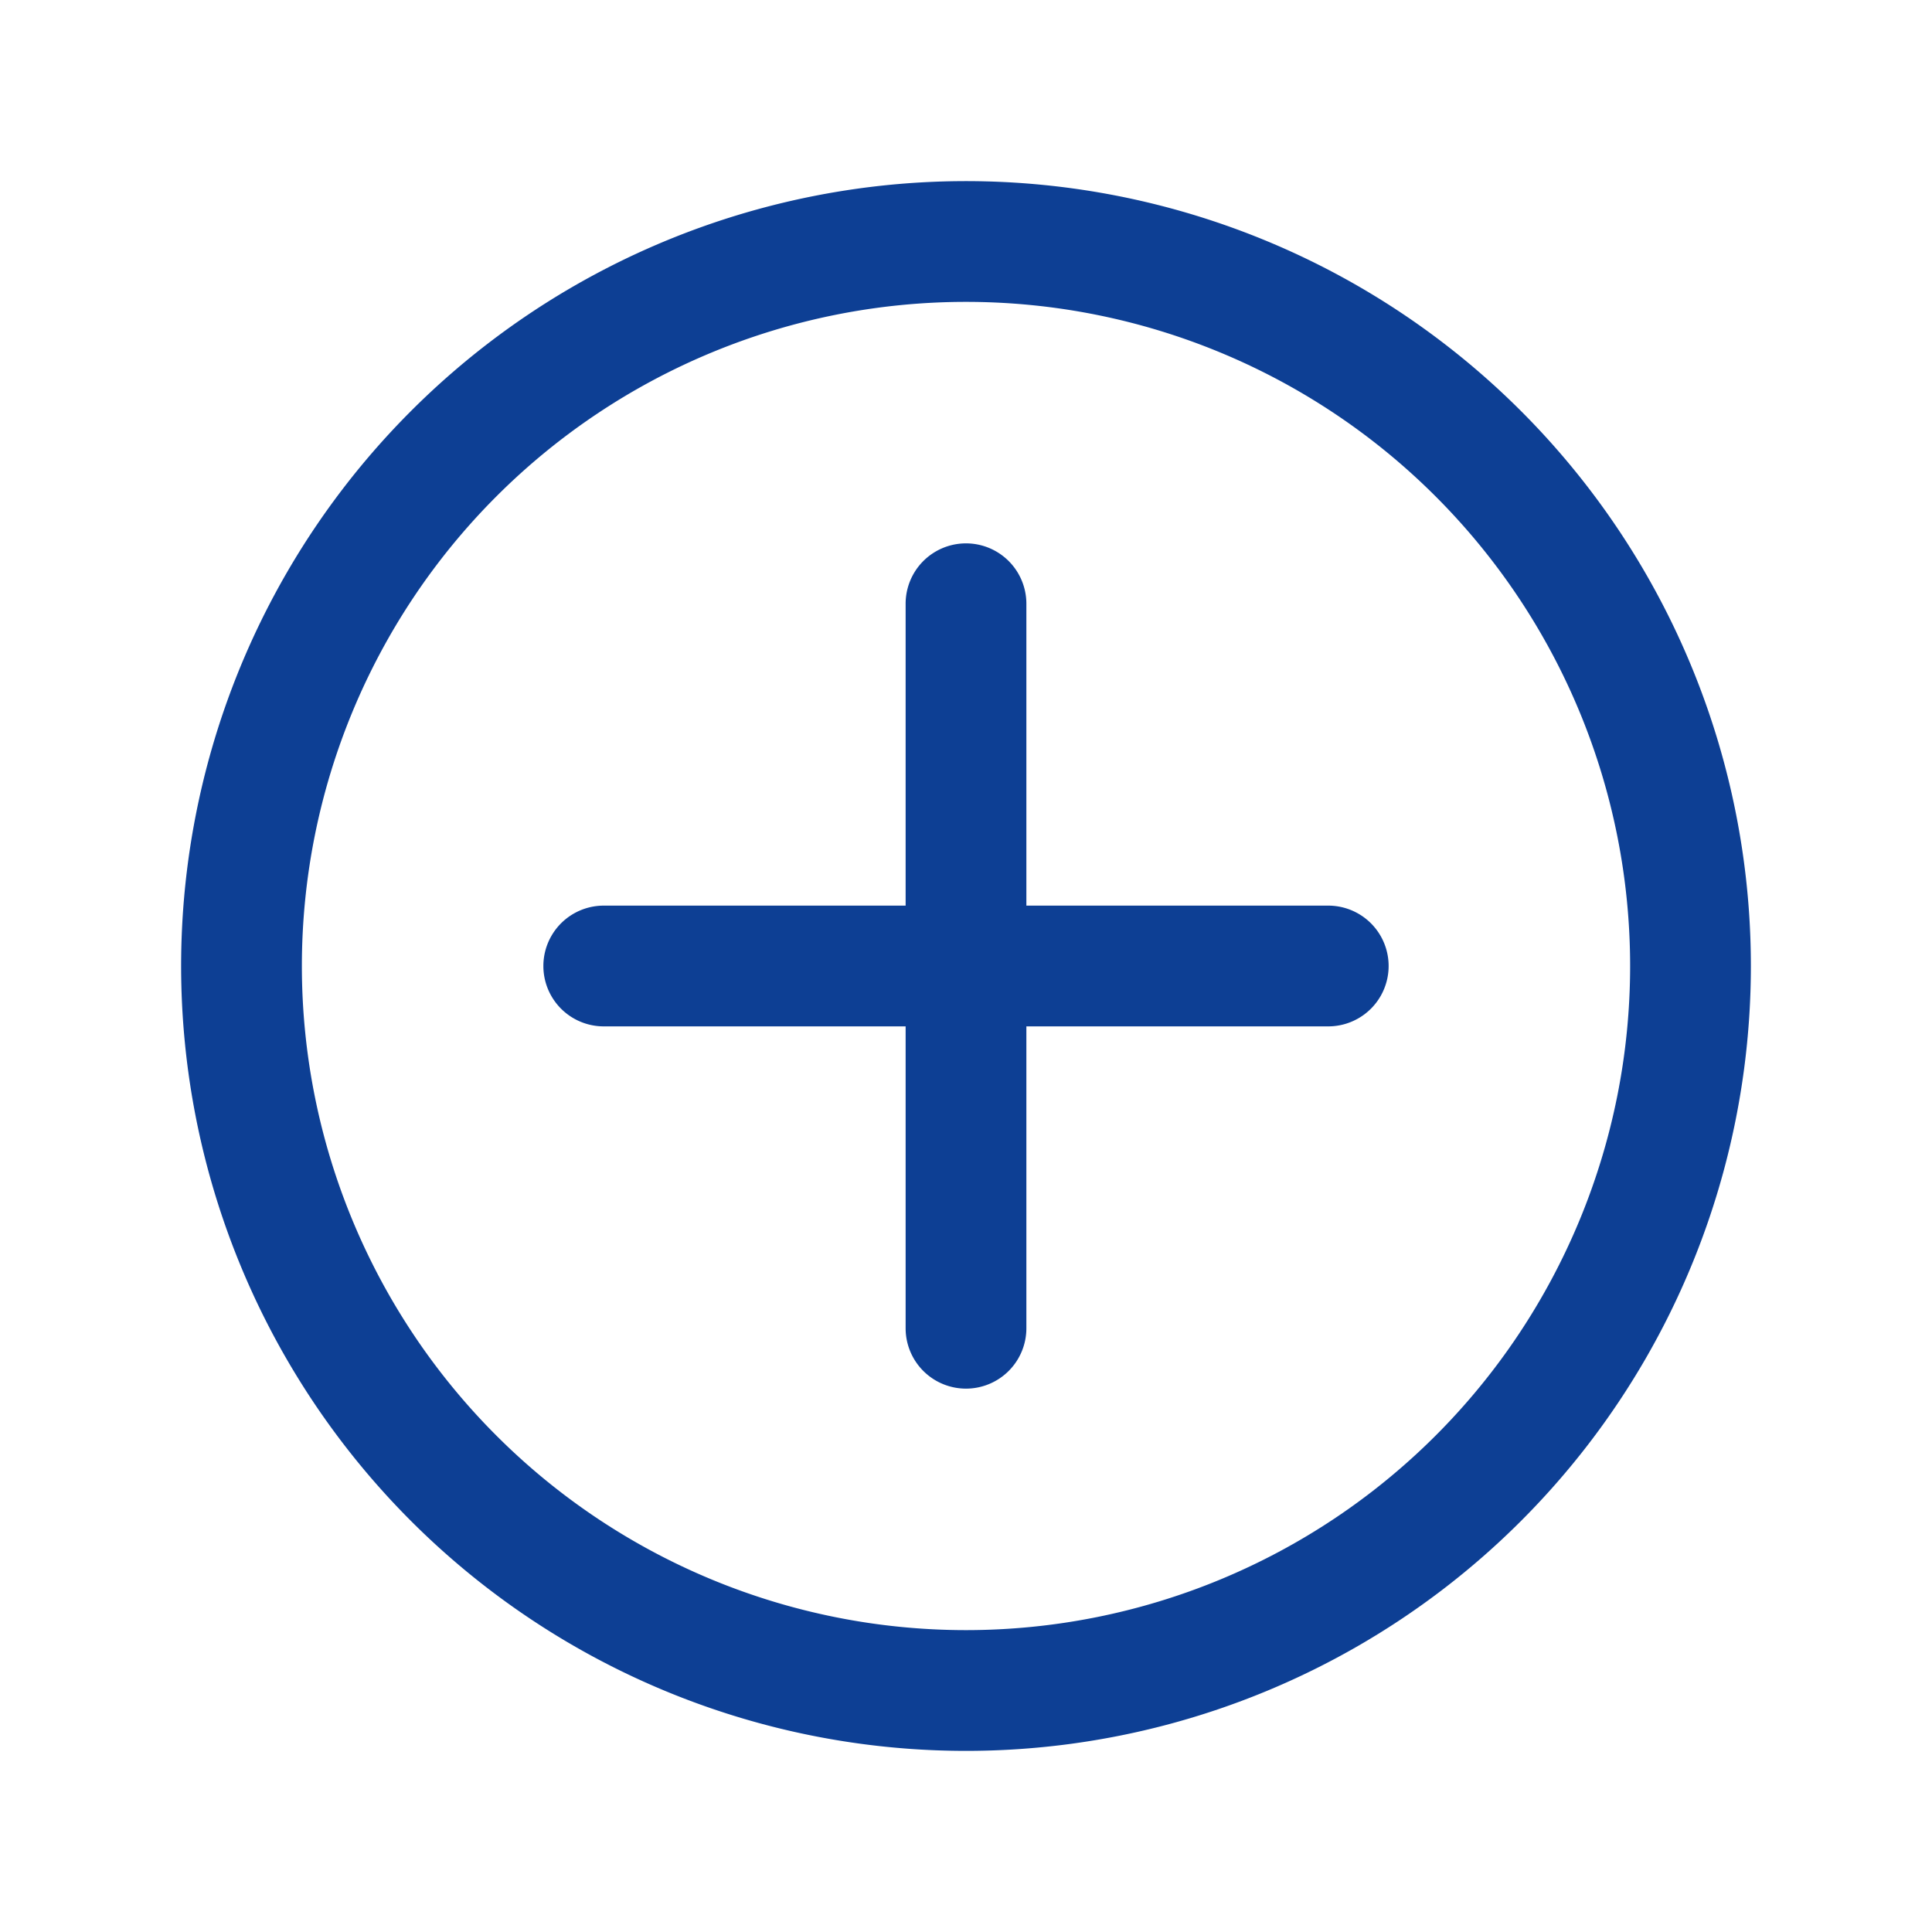
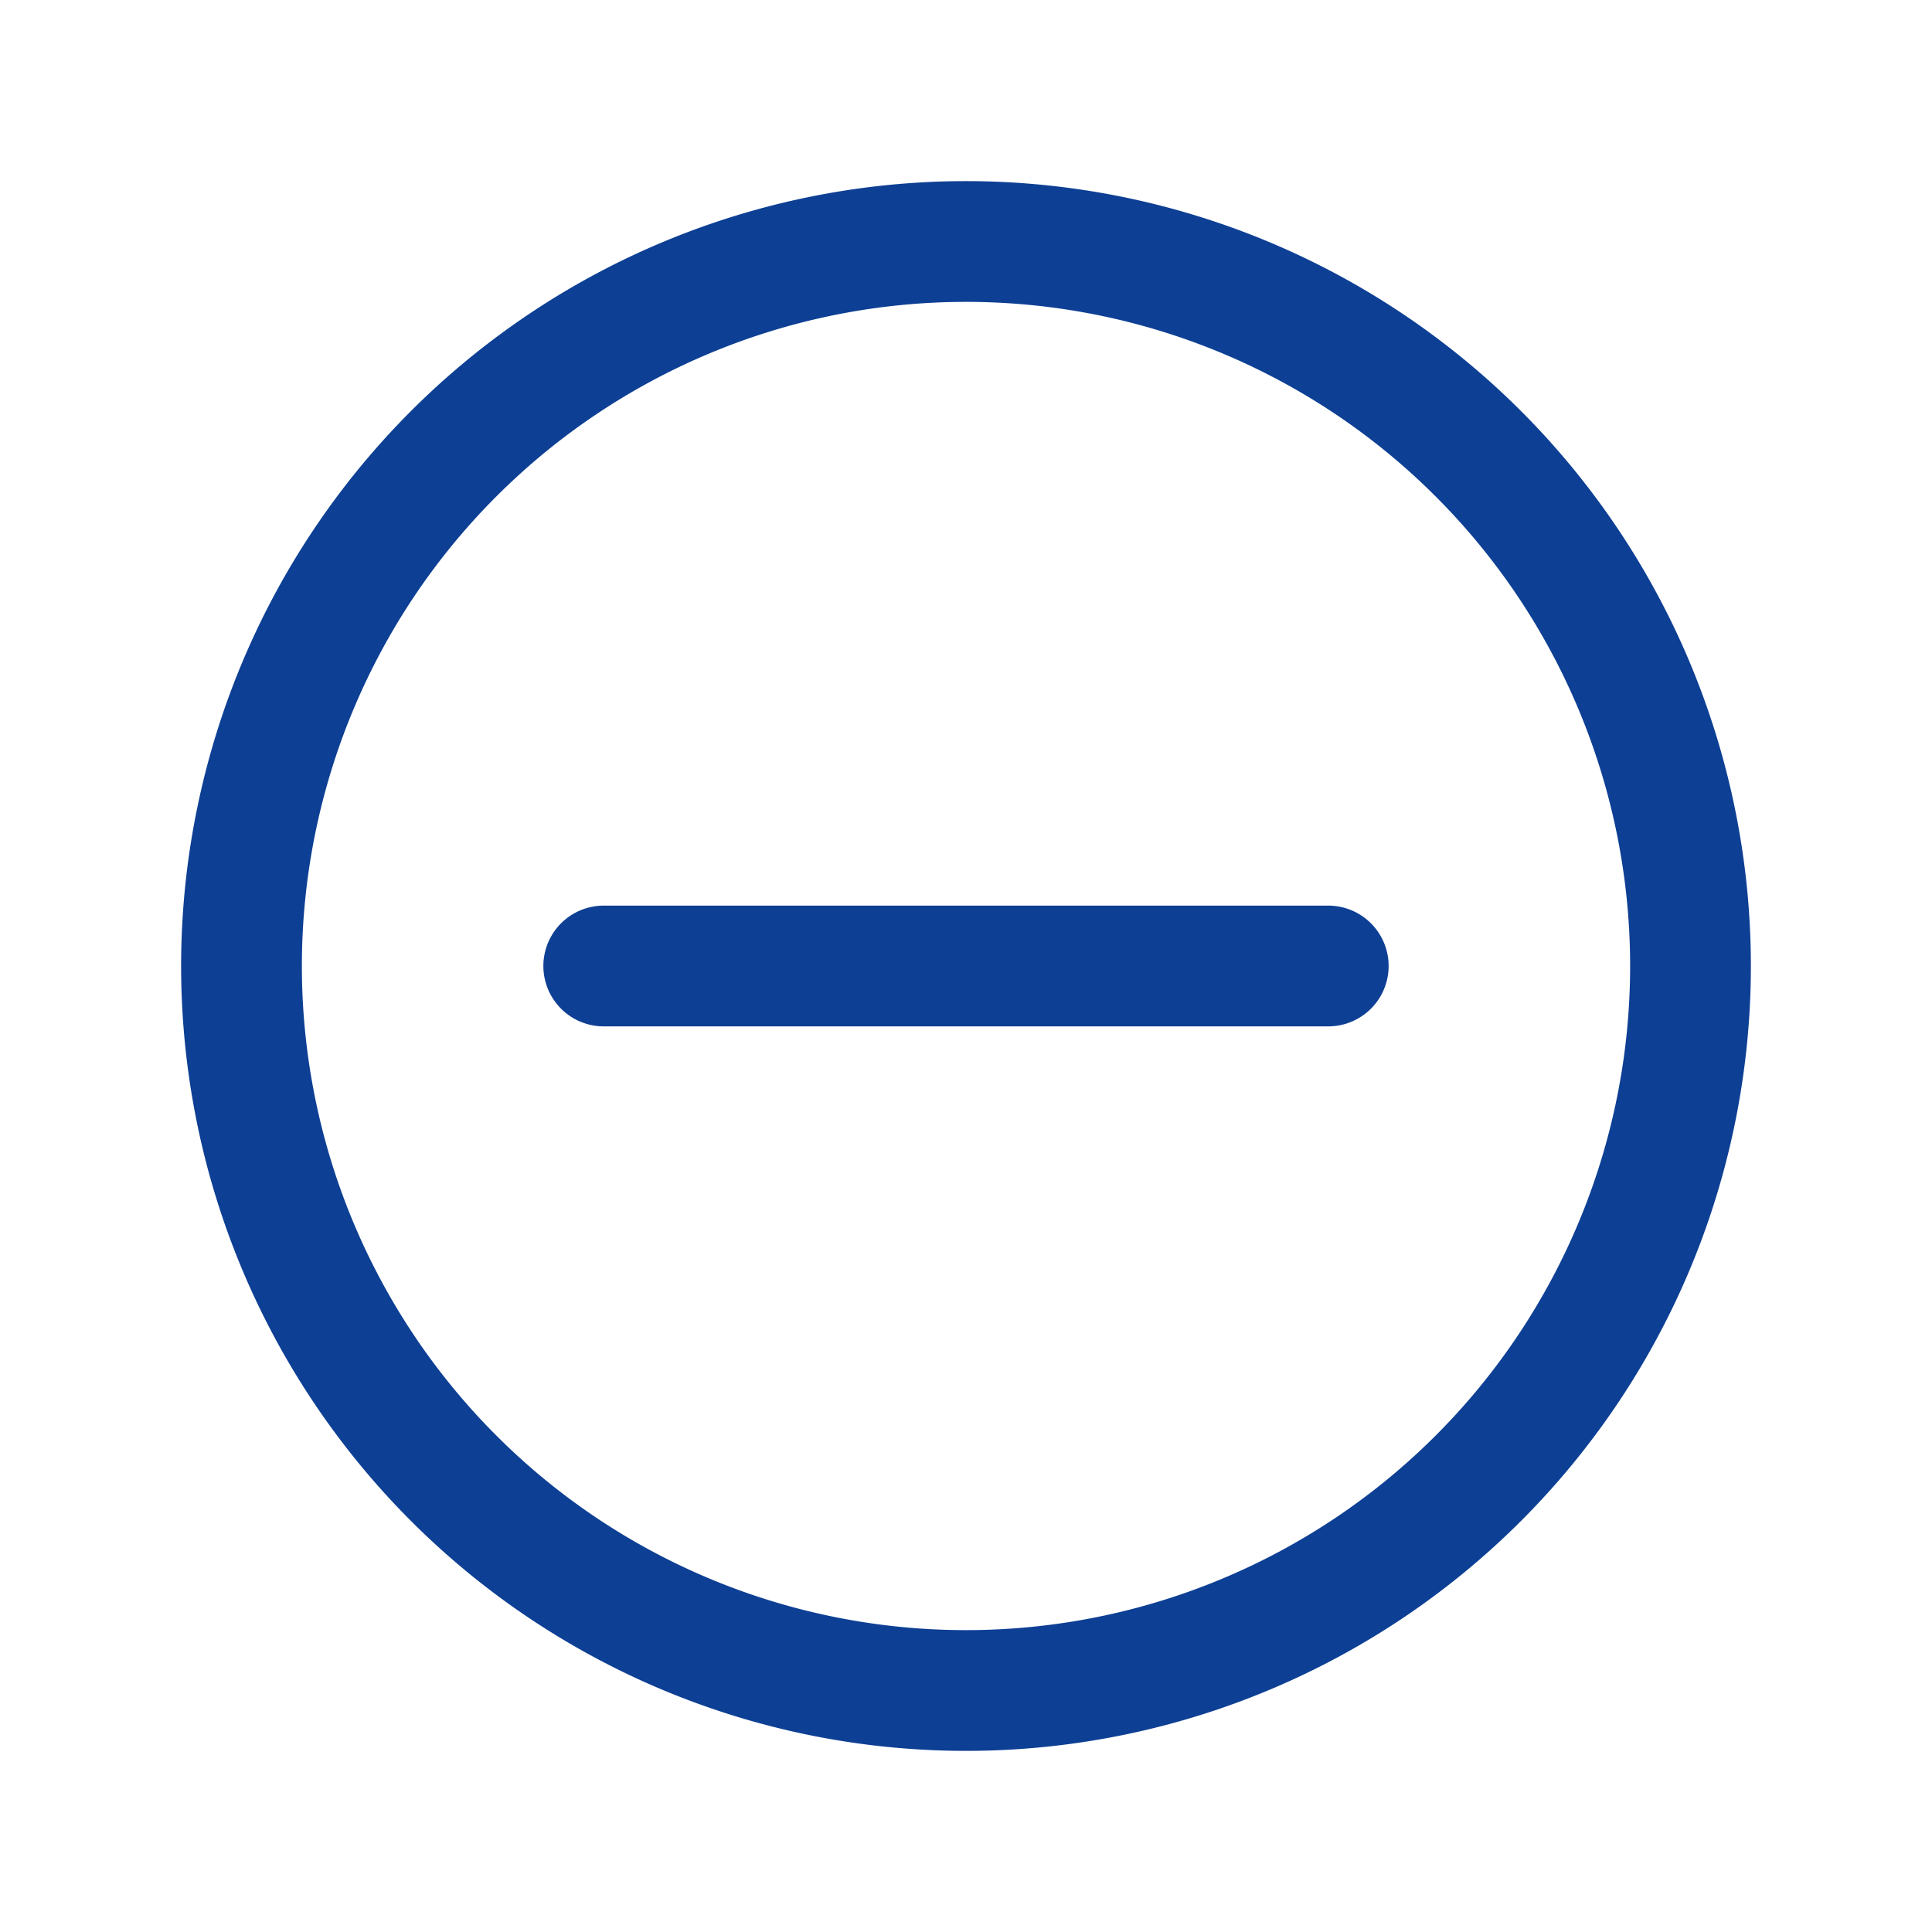
<svg xmlns="http://www.w3.org/2000/svg" xmlns:ns1="http://sodipodi.sourceforge.net/DTD/sodipodi-0.dtd" xmlns:ns2="http://www.inkscape.org/namespaces/inkscape" viewBox="0 0 32 32" version="1.1" id="svg77" ns1:docname="4781840_+_add_circle_create_expand_icon.svg" ns2:version="1.1.1 (c3084ef, 2021-09-22)">
  <ns1:namedview id="namedview79" pagecolor="#ffffff" bordercolor="#666666" borderopacity="1.0" ns2:pageshadow="2" ns2:pageopacity="0.0" ns2:pagecheckerboard="0" showgrid="false" ns2:zoom="18.15625" ns2:cx="14.678141" ns2:cy="16" ns2:window-width="1140" ns2:window-height="975" ns2:window-x="0" ns2:window-y="261" ns2:window-maximized="0" ns2:current-layer="svg77" />
  <defs id="defs63">
    <style id="style61">.cls-1{fill:none;}</style>
  </defs>
  <title id="title65" />
  <path d="M 16,29 A 13,13 0 1 1 29,16 13,13 0 0 1 16,29 Z M 16,5 A 11,11 0 1 0 27,16 11,11 0 0 0 16,5 Z" id="path67" style="stroke:none;stroke-opacity:1;fill:#0d3f94;fill-opacity:1" />
-   <path d="M 16,23 A 1,1 0 0 1 15,22 V 10 a 1,1 0 0 1 2,0 v 12 a 1,1 0 0 1 -1,1 z" id="path69" style="fill:#0d3f94;fill-opacity:1" />
  <path d="M 22,17 H 10 a 1,1 0 0 1 0,-2 h 12 a 1,1 0 0 1 0,2 z" id="path71" style="fill:#0d3f94;fill-opacity:1" />
  <g id="frame">
    <rect class="cls-1" height="32" width="32" id="rect74" />
  </g>
</svg>